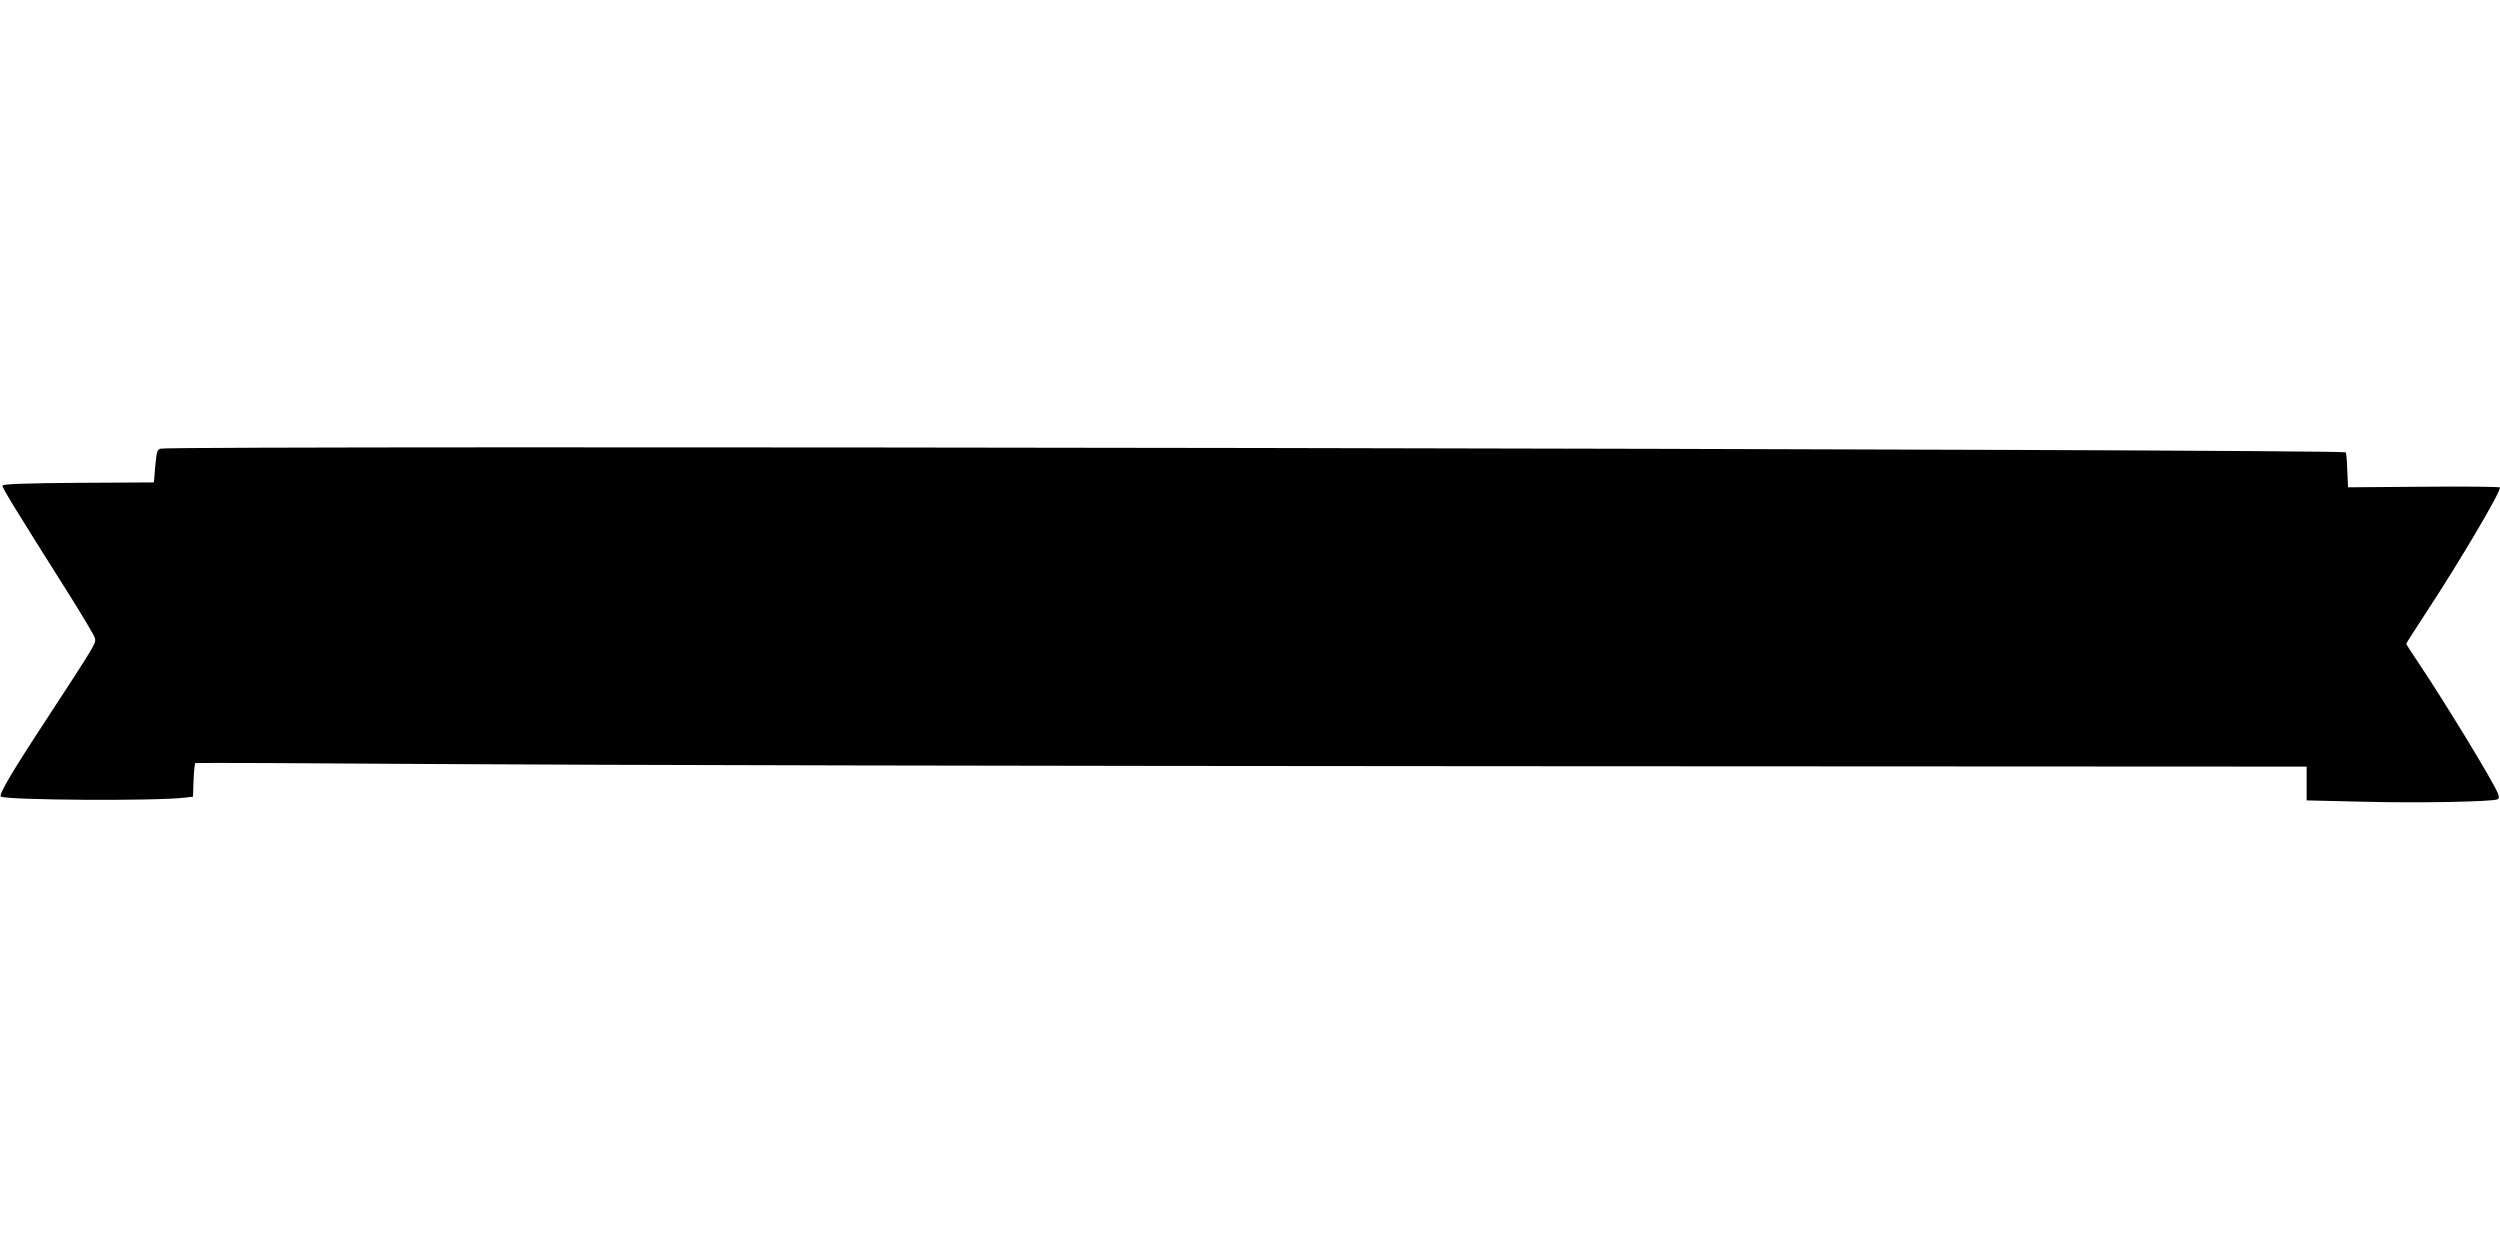
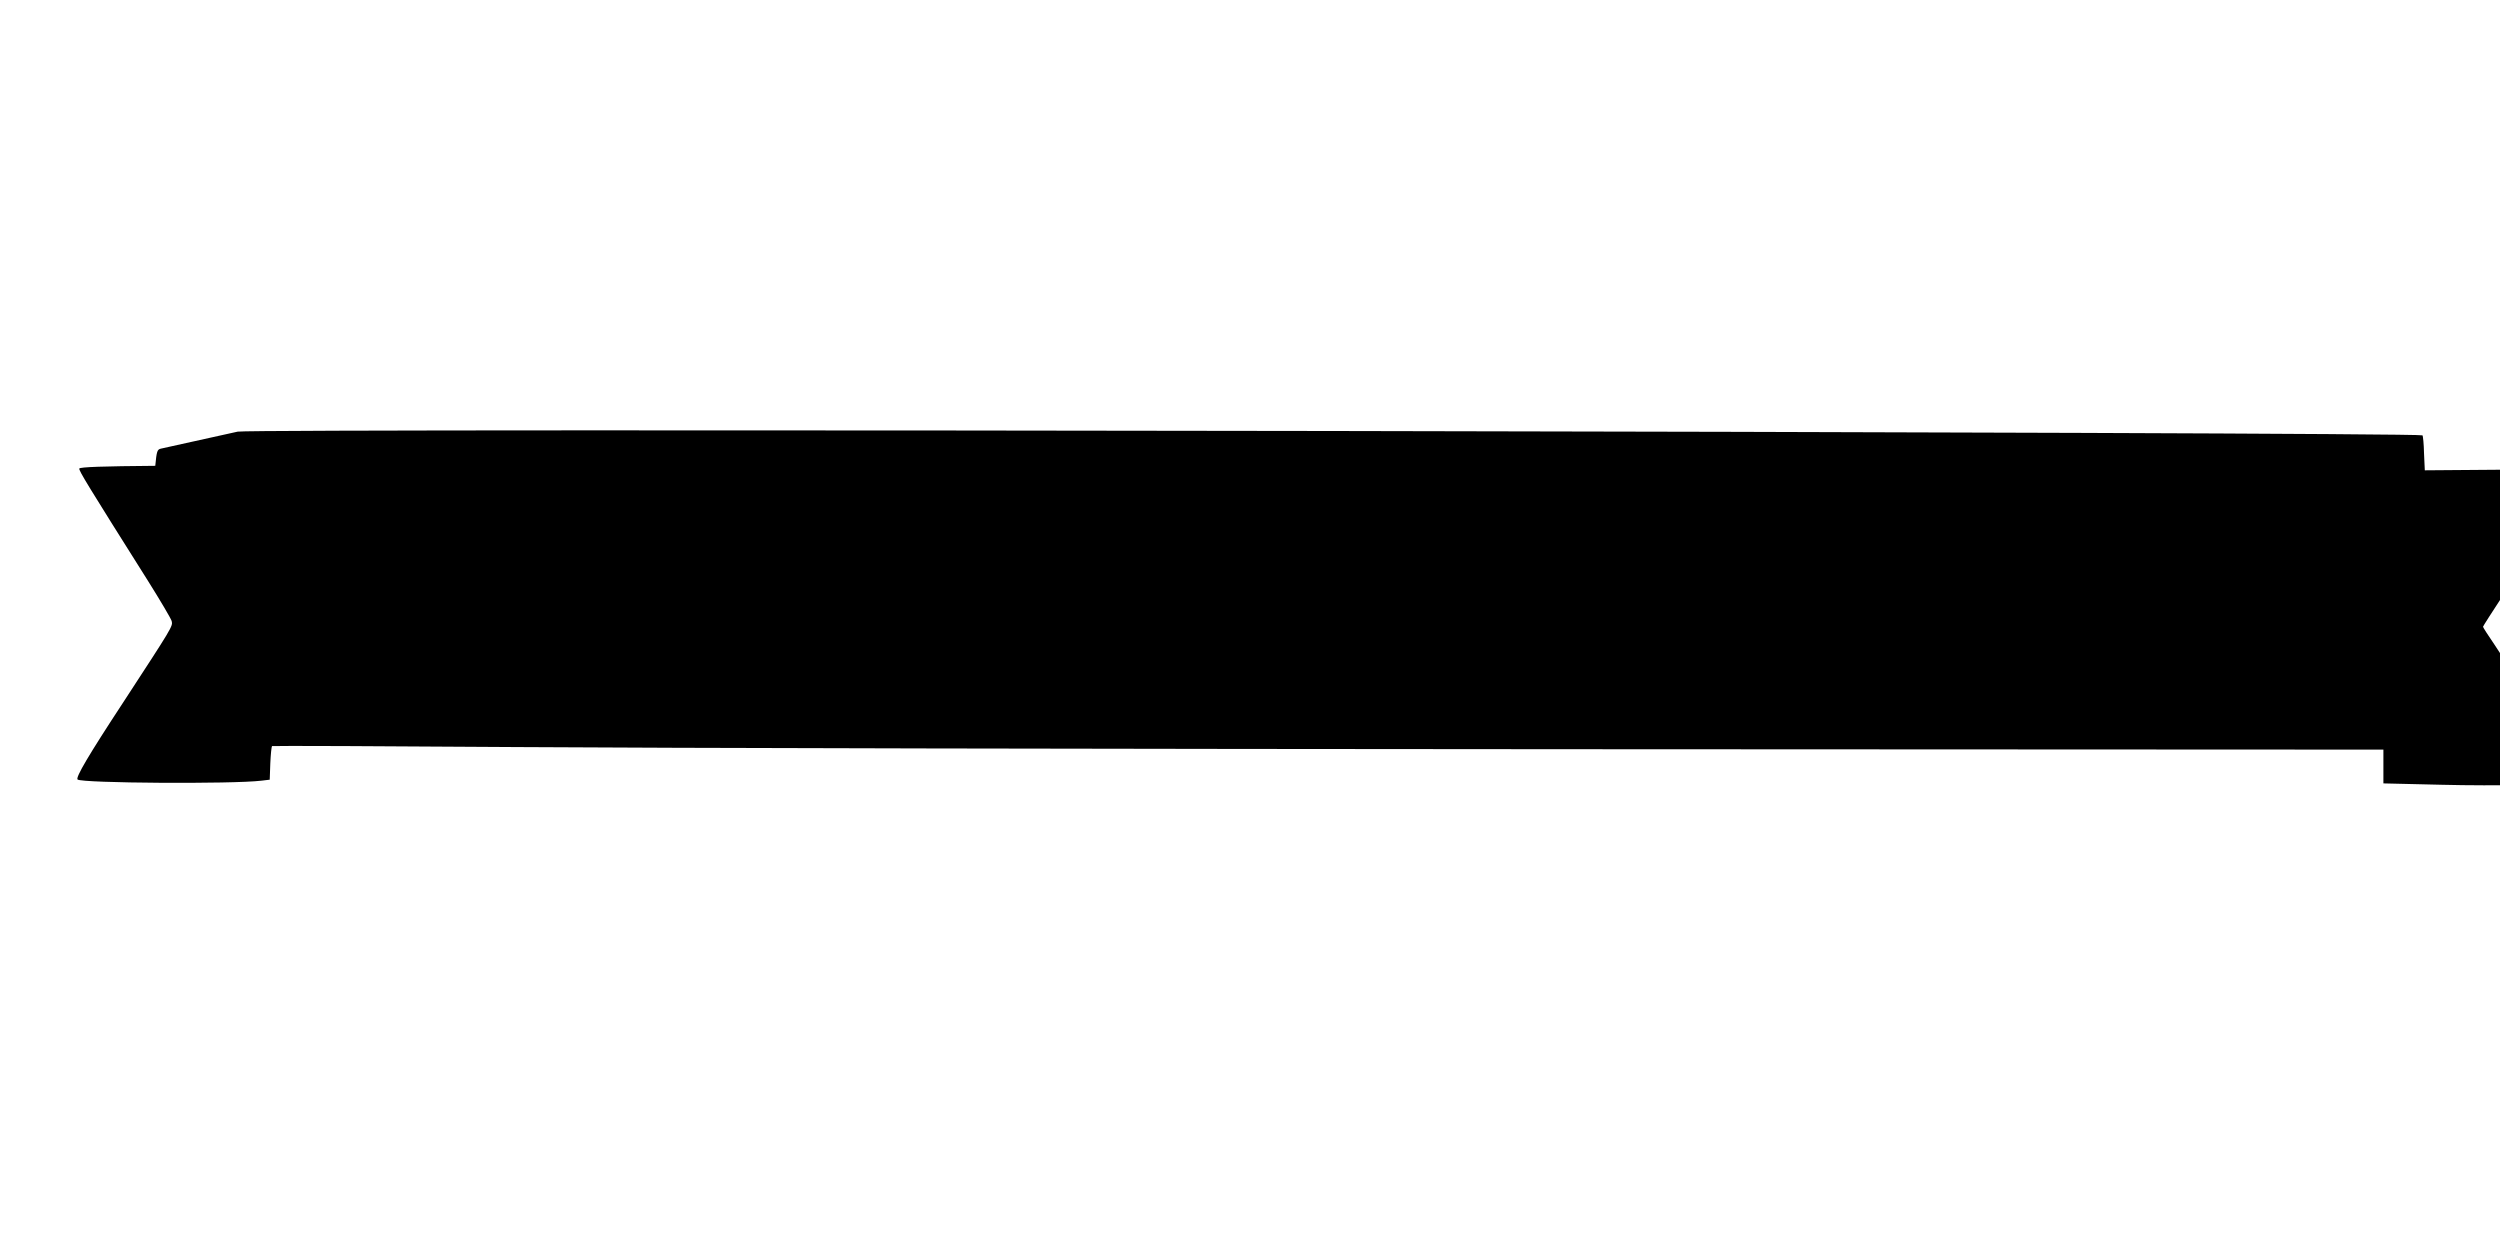
<svg xmlns="http://www.w3.org/2000/svg" version="1.0" width="1280pt" height="640pt" viewBox="0 0 1280 640" preserveAspectRatio="xMidYMid meet">
  <g transform="translate(0,640) scale(0.1,-0.1)" fill="#000000" stroke="none">
-     <path d="M824 4103 c-19 -4 -22 -13 -29 -88 l-7 -85 -386 -2 c-265 -2 -386 -6 -389 -14 -3 -10 42 -84 351 -574 64 -102 119 -195 122 -207 7 -26 3 -31 -248 -416 -180 -274 -244 -384 -234 -395 19 -19 796 -24 942 -6 l42 5 3 84 c2 46 6 85 9 88 3 2 568 0 1255 -5 688 -5 3119 -10 5402 -11 l4153 -2 0 -86 0 -87 298 -7 c272 -7 646 0 678 12 9 3 10 11 4 29 -23 60 -268 462 -411 676 -33 48 -59 89 -59 92 0 3 47 76 104 163 171 261 376 608 376 637 0 4 -175 6 -389 4 l-389 -3 -4 87 c-1 47 -5 89 -8 92 -18 17 -11098 36 -11186 19z" />
+     <path d="M824 4103 c-19 -4 -22 -13 -29 -88 c-265 -2 -386 -6 -389 -14 -3 -10 42 -84 351 -574 64 -102 119 -195 122 -207 7 -26 3 -31 -248 -416 -180 -274 -244 -384 -234 -395 19 -19 796 -24 942 -6 l42 5 3 84 c2 46 6 85 9 88 3 2 568 0 1255 -5 688 -5 3119 -10 5402 -11 l4153 -2 0 -86 0 -87 298 -7 c272 -7 646 0 678 12 9 3 10 11 4 29 -23 60 -268 462 -411 676 -33 48 -59 89 -59 92 0 3 47 76 104 163 171 261 376 608 376 637 0 4 -175 6 -389 4 l-389 -3 -4 87 c-1 47 -5 89 -8 92 -18 17 -11098 36 -11186 19z" />
  </g>
</svg>